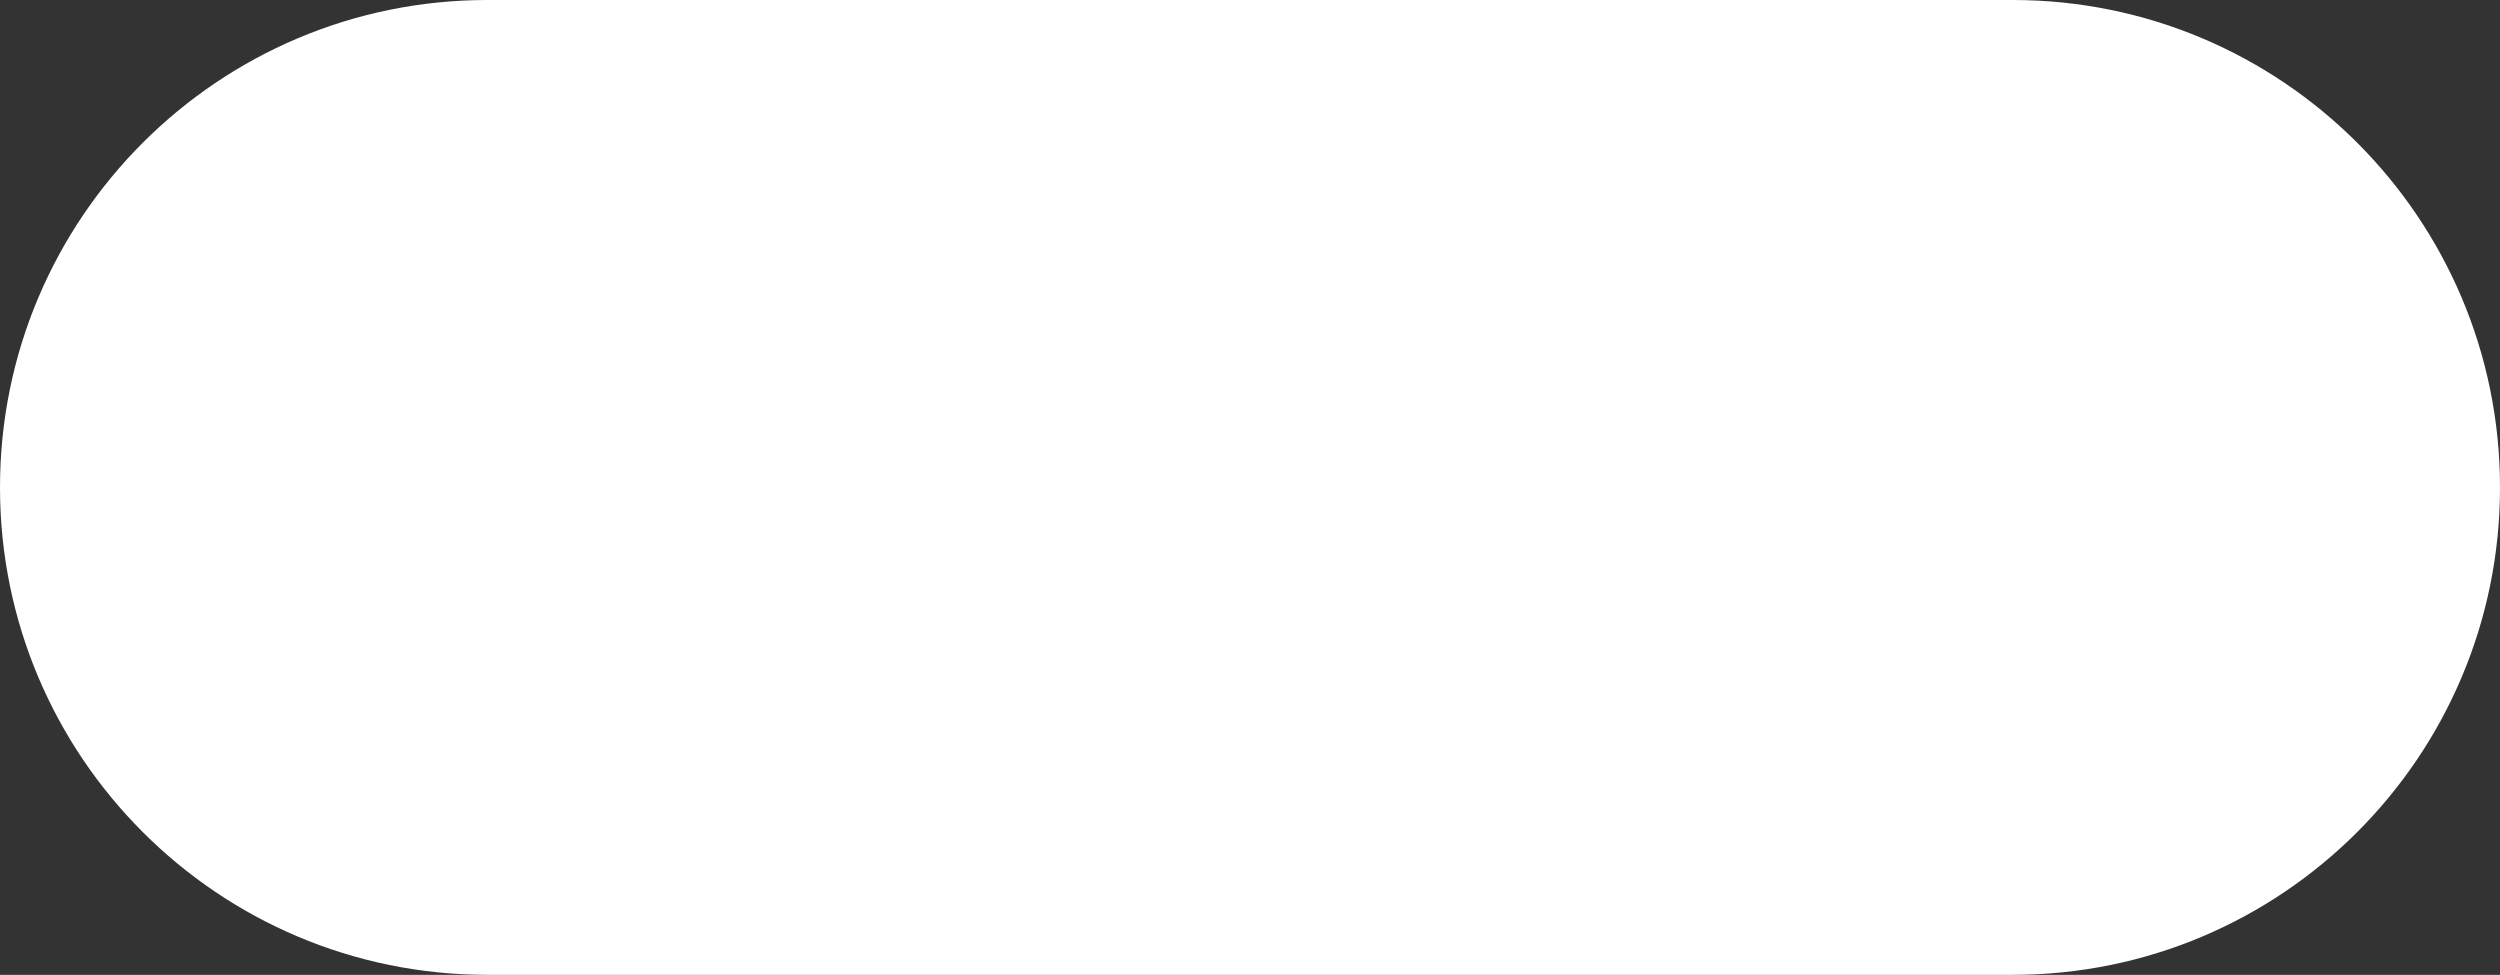
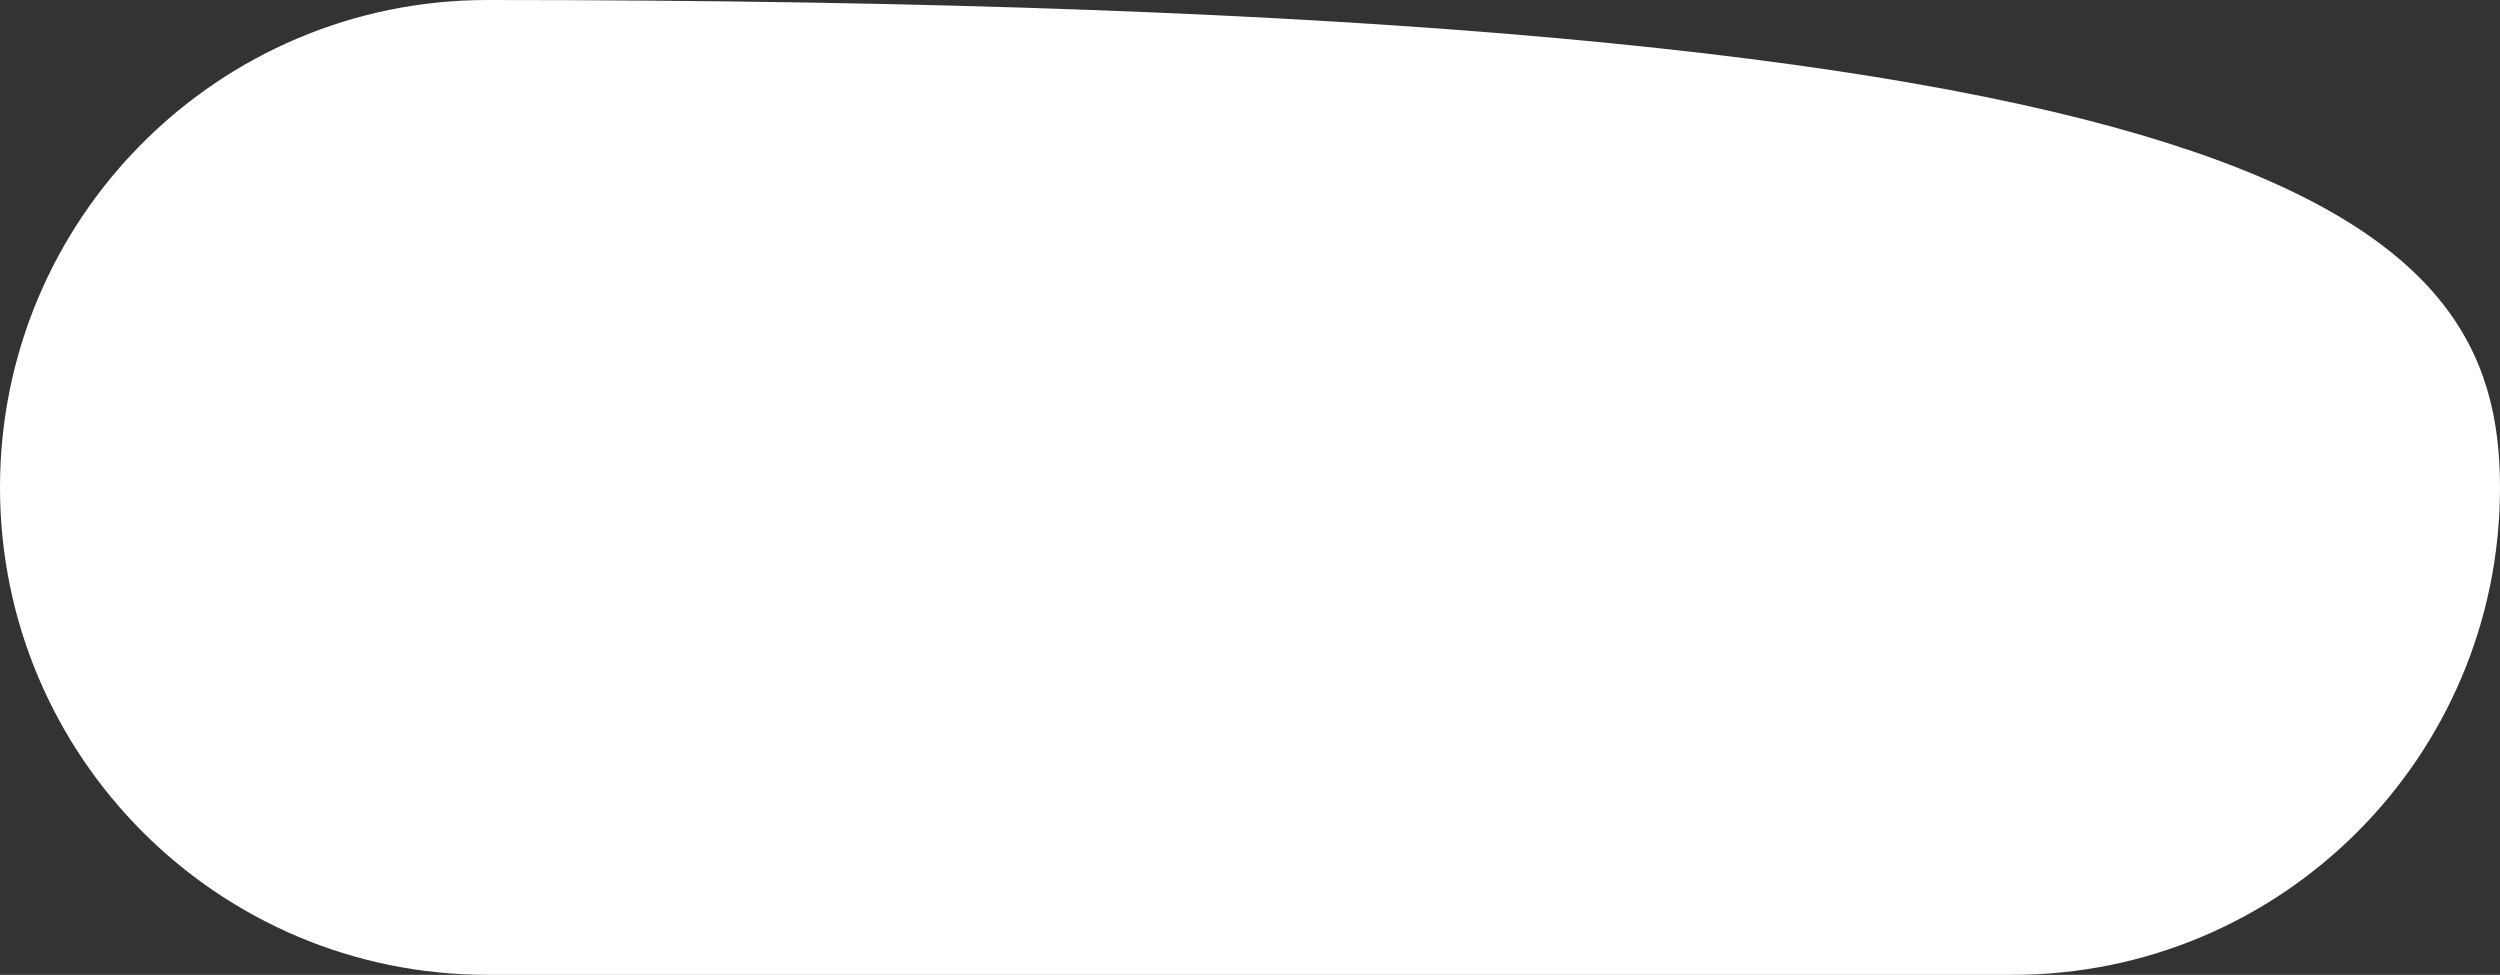
<svg xmlns="http://www.w3.org/2000/svg" width="636" height="248" viewBox="0 0 636 248" fill="none">
  <rect x="0" y="0" width="636" height="248" fill="#333333" stroke="none" />
-   <path d="M0 124C0 55.517 55.517 0 124 0H512C580.483 0 636 55.517 636 124C636 192.483 580.483 248 512 248H124C55.517 248 0 192.483 0 124Z" fill="white" />
+   <path d="M0 124C0 55.517 55.517 0 124 0C580.483 0 636 55.517 636 124C636 192.483 580.483 248 512 248H124C55.517 248 0 192.483 0 124Z" fill="white" />
</svg>